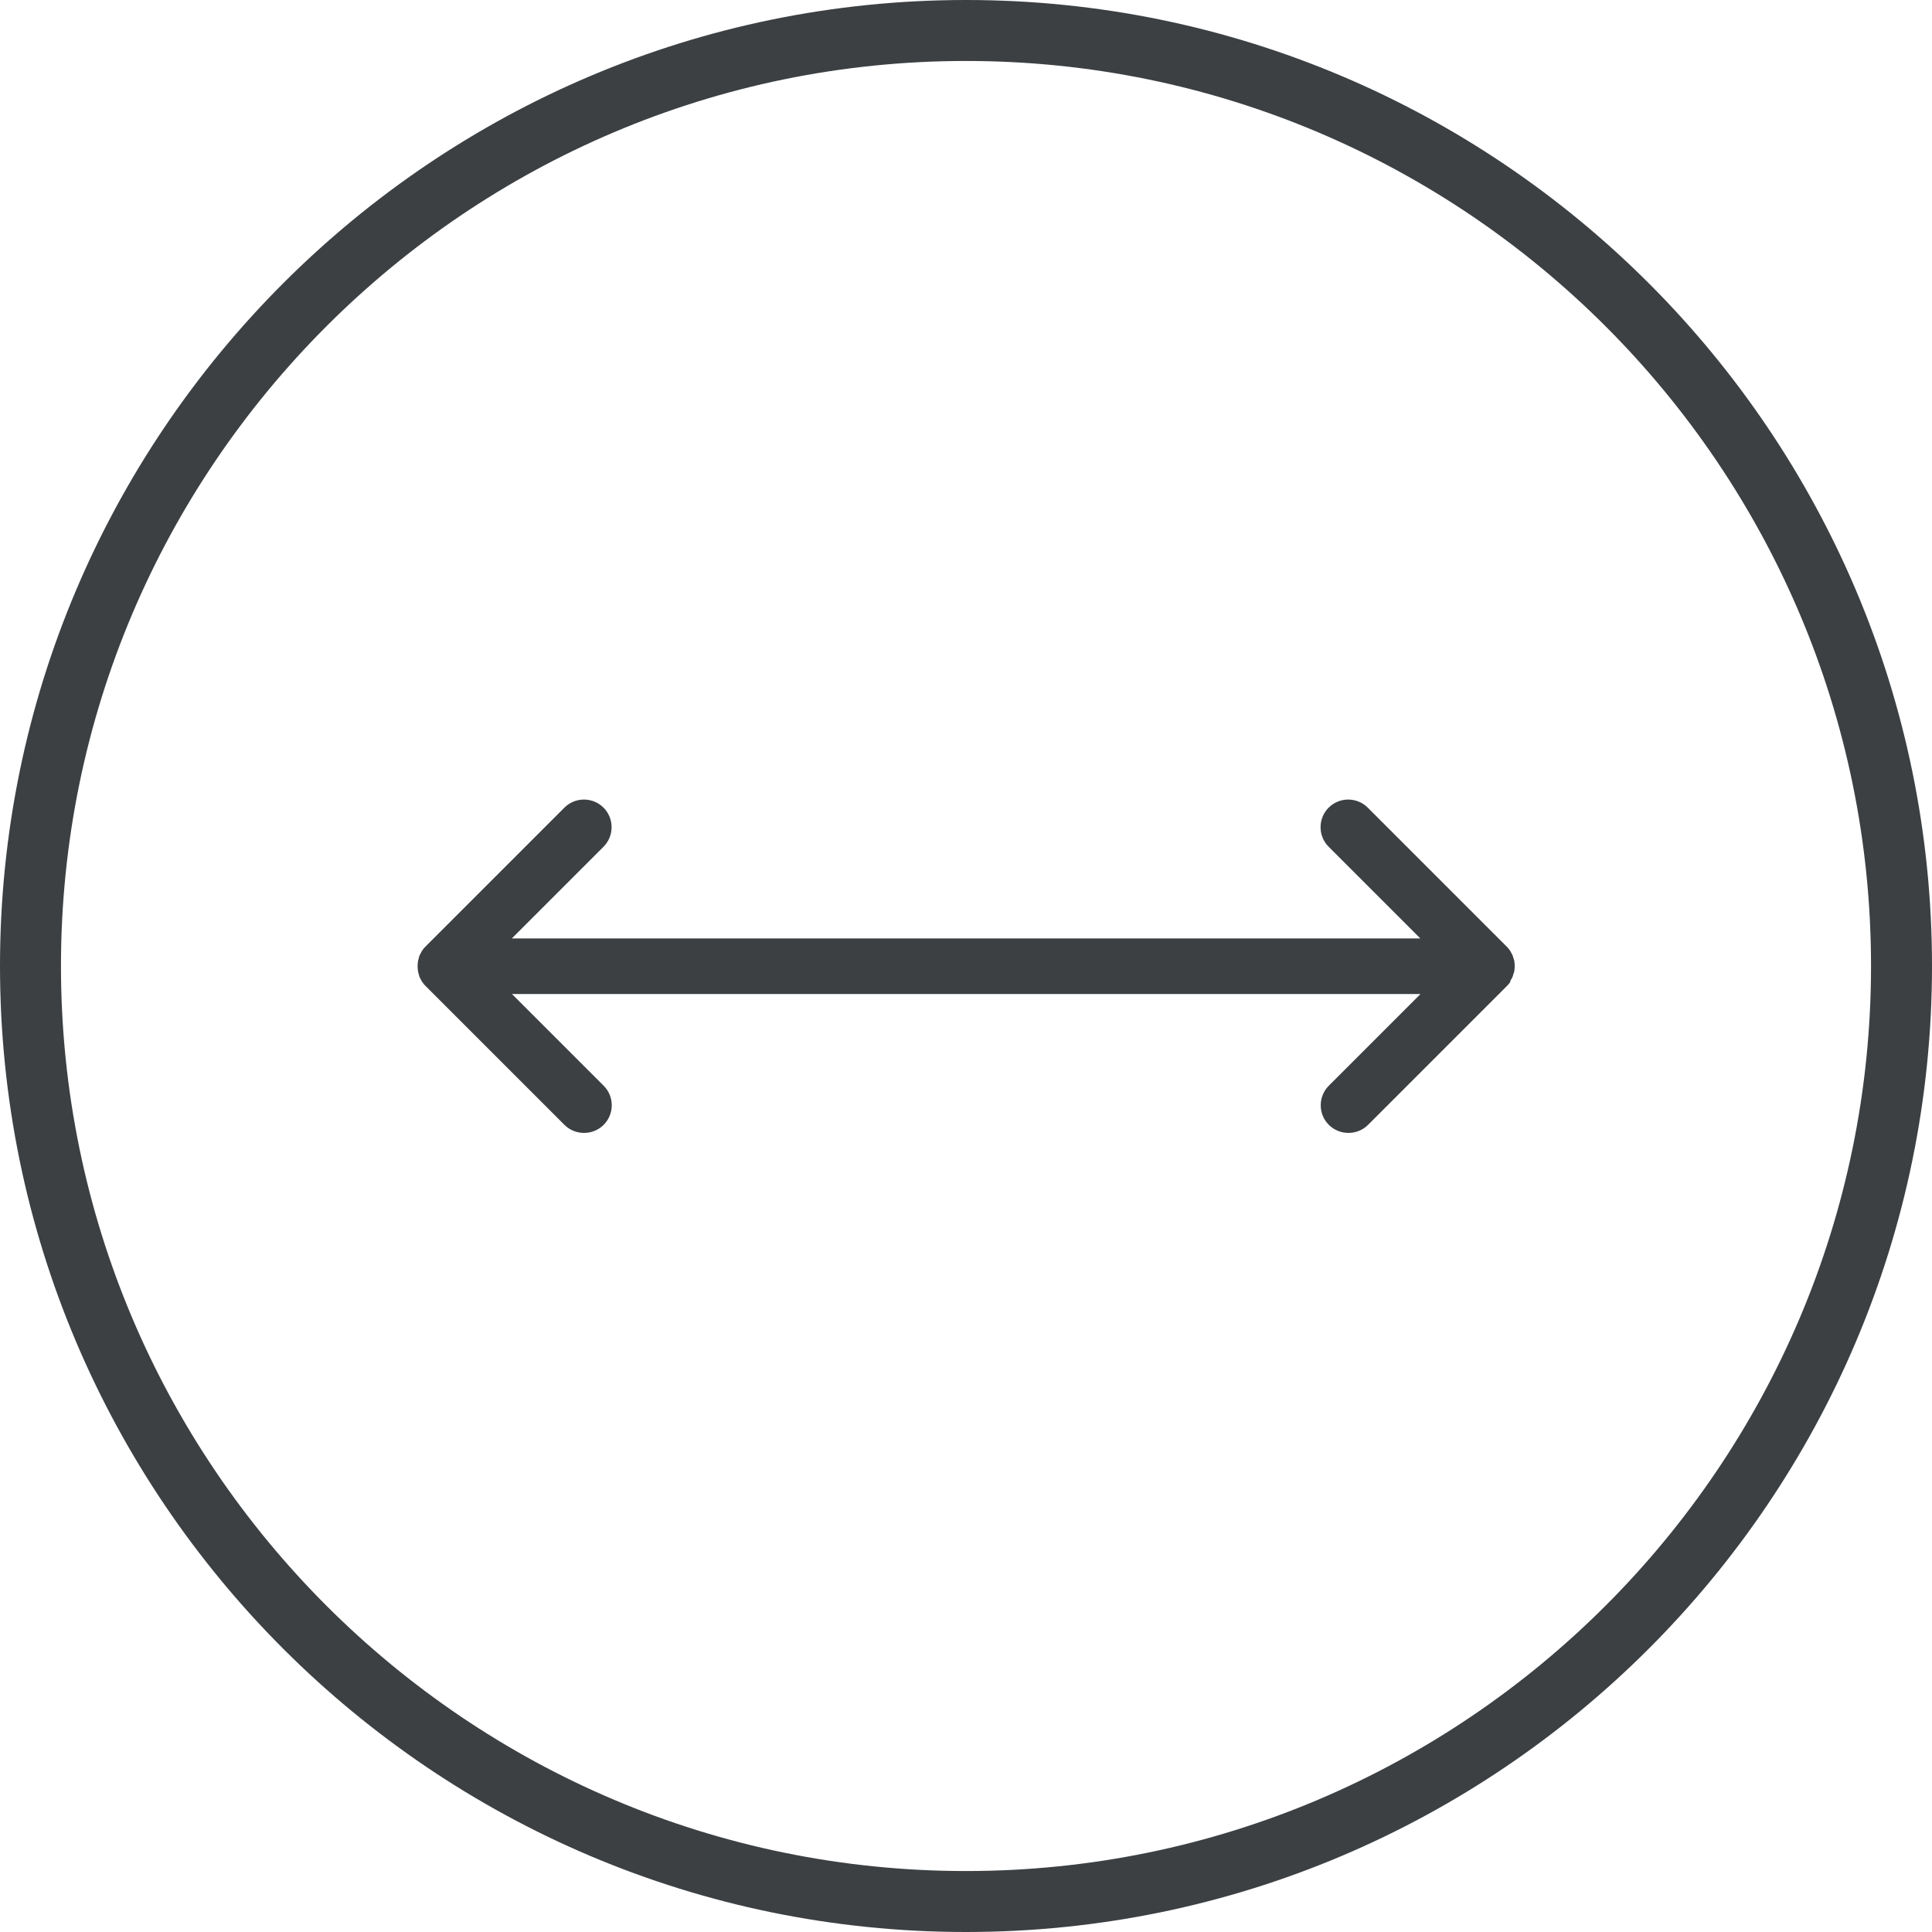
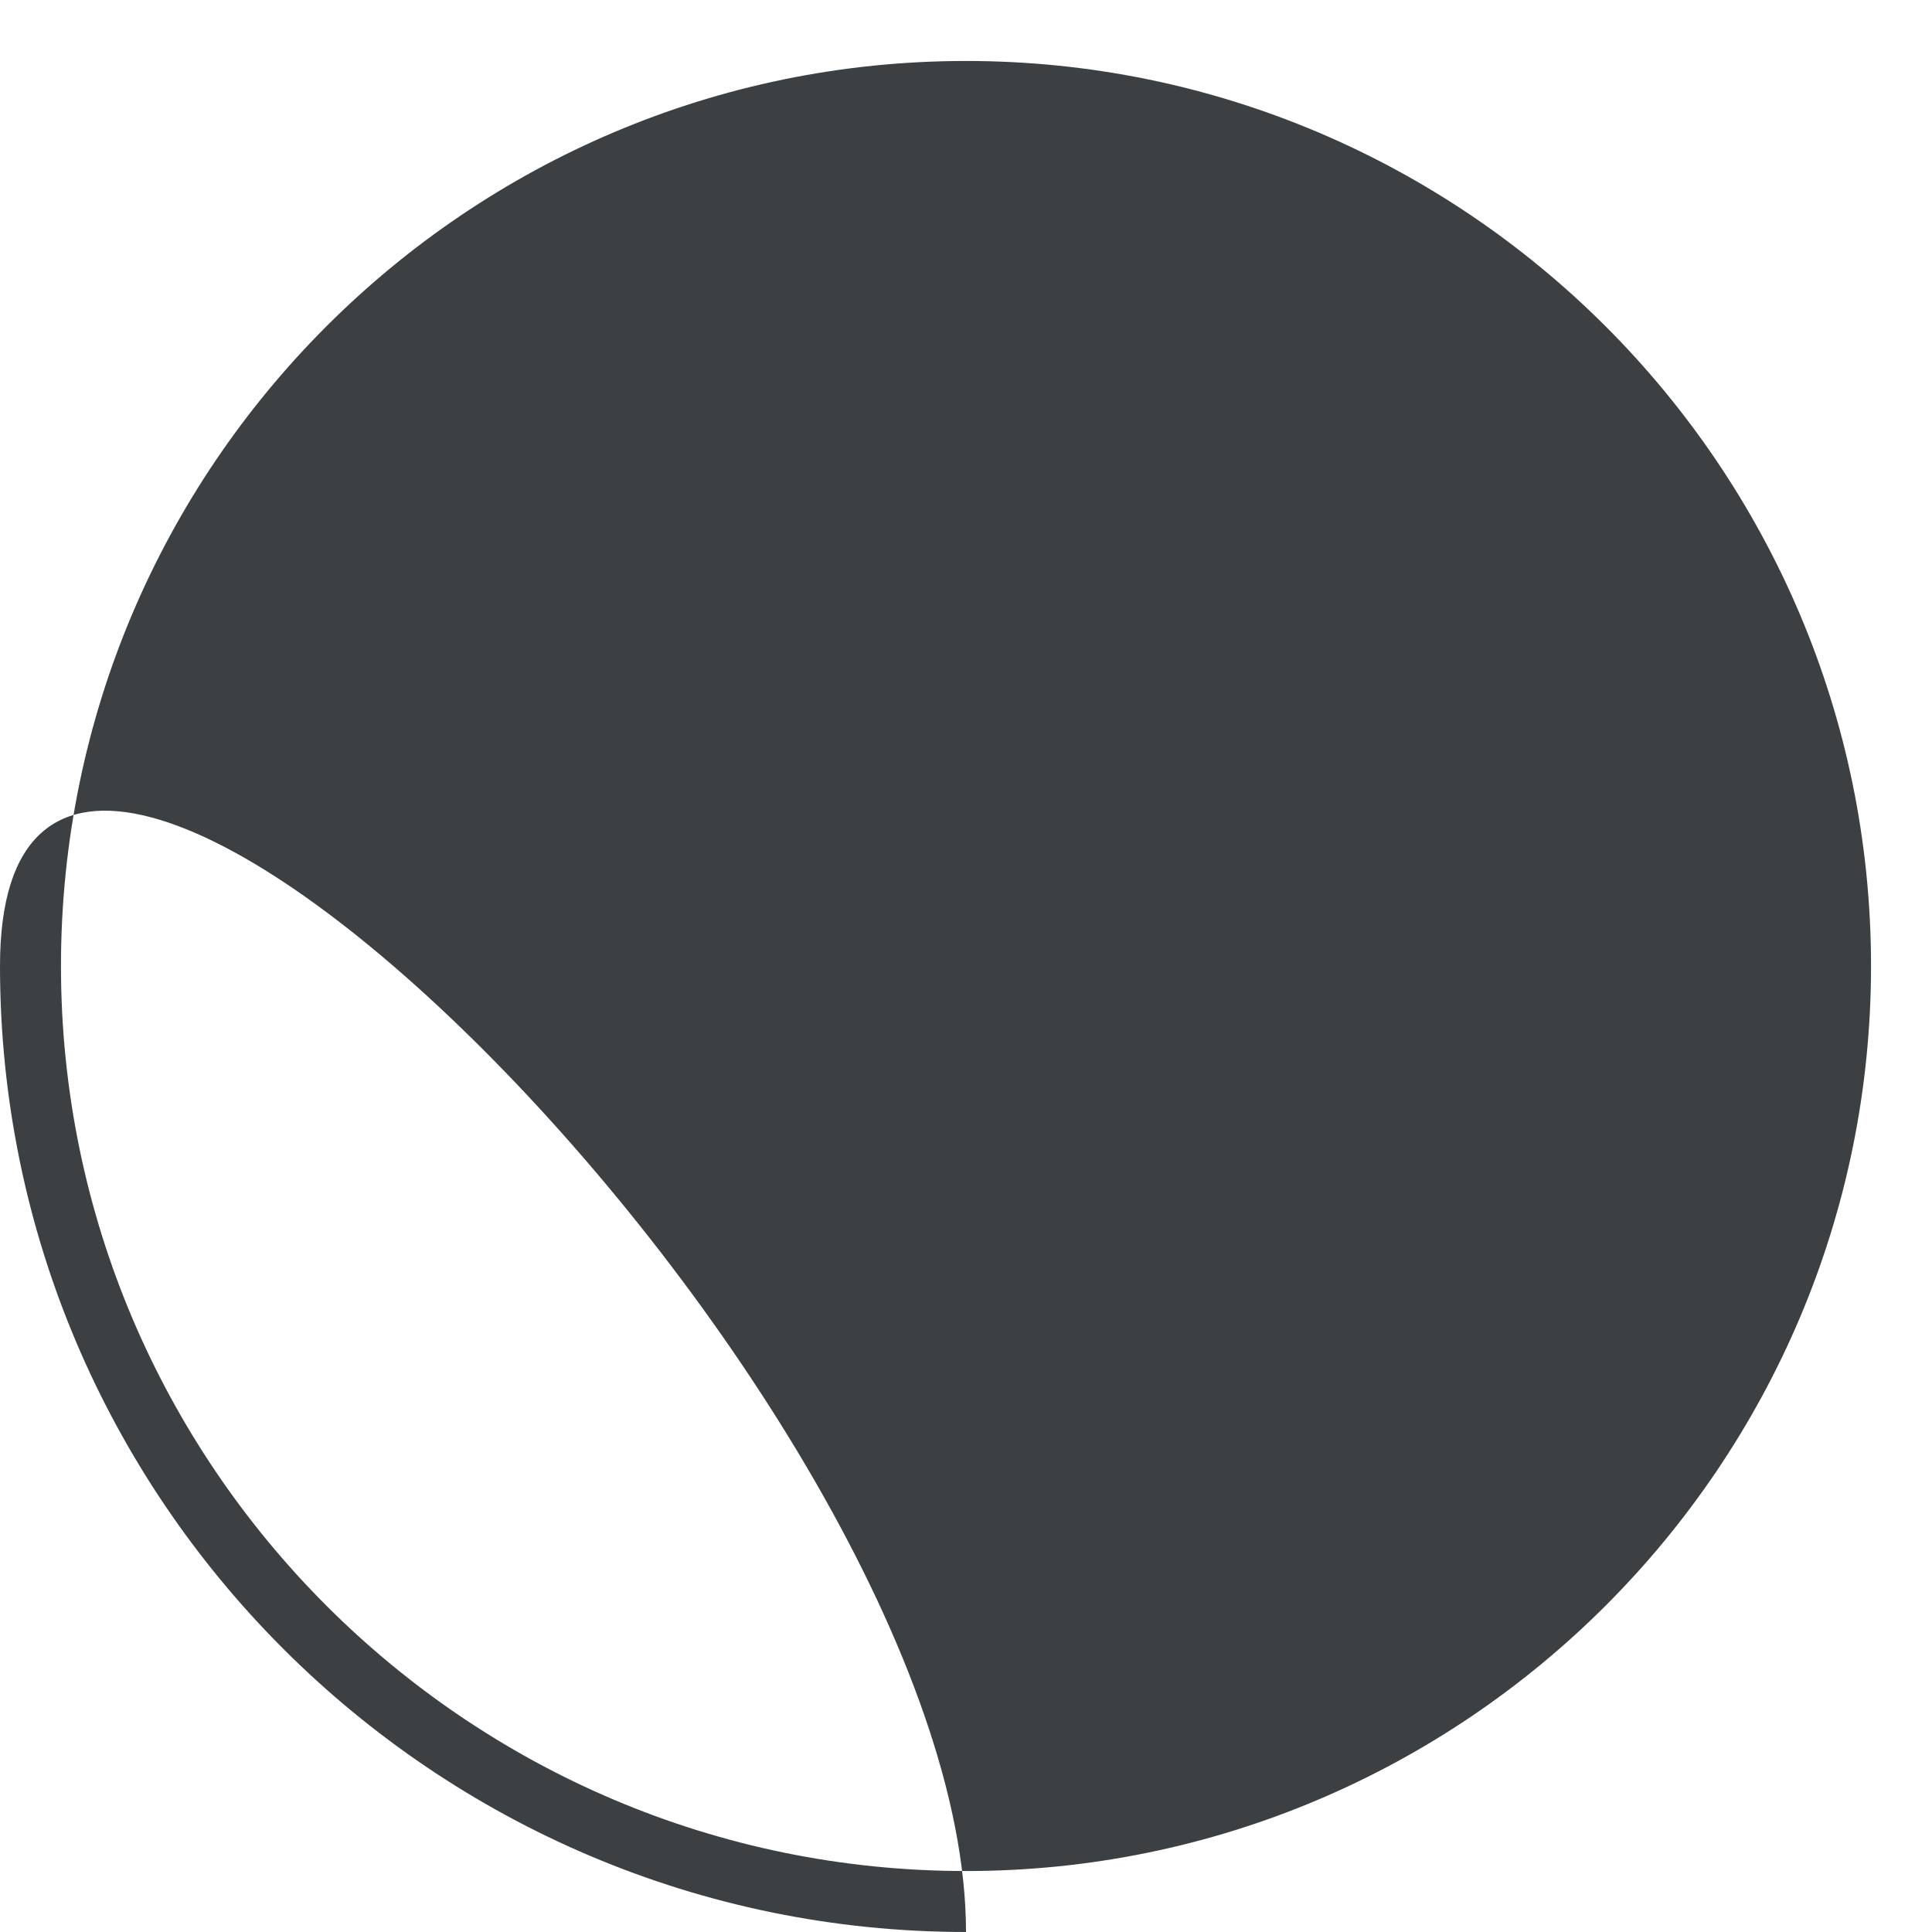
<svg xmlns="http://www.w3.org/2000/svg" id="Layer_1" viewBox="0 0 122 122">
  <defs>
    <style>.cls-1{fill:#3c4043;}</style>
  </defs>
-   <path class="cls-1" d="m61,122C27.36,122,0,94.64,0,61S27.36,0,61,0s61,27.36,61,61-27.37,61-61,61Zm0-118.15C29.49,3.85,3.85,29.49,3.85,61s25.64,57.15,57.15,57.15,57.15-25.64,57.15-57.15S92.51,3.85,61,3.85Z" />
-   <path class="cls-1" d="m95.36,61.97s.05-.09.07-.13c.03-.06.07-.11.09-.17.02-.06.04-.12.05-.17.02-.05.03-.1.05-.15.04-.23.04-.46,0-.69-.01-.05-.03-.1-.05-.15-.02-.06-.03-.12-.05-.17-.02-.06-.06-.12-.09-.17-.02-.04-.04-.09-.07-.13-.06-.1-.14-.19-.22-.27l-8.77-8.77c-.68-.68-1.79-.68-2.47,0-.68.68-.68,1.79,0,2.47l5.79,5.79h-57.37l5.79-5.79c.68-.68.68-1.79,0-2.47-.68-.68-1.79-.68-2.47,0l-8.77,8.77c-.08.08-.16.17-.22.27-.03.04-.05.09-.07.13-.03.06-.06.11-.09.17-.02.06-.04.12-.05.18-.01.05-.03.1-.04.15-.04.23-.04.46,0,.69.01.05.03.1.04.15.02.06.03.12.05.18.02.06.06.11.09.17.02.04.04.09.07.13.06.1.14.19.22.27l8.77,8.77c.34.34.79.51,1.24.51s.9-.17,1.24-.51c.68-.68.68-1.79,0-2.47l-5.79-5.79h57.37l-5.79,5.79c-.68.68-.68,1.79,0,2.47.34.34.79.51,1.24.51s.9-.17,1.24-.51l8.77-8.77c.08-.08.16-.17.22-.27Z" />
+   <path class="cls-1" d="m61,122C27.36,122,0,94.64,0,61s61,27.36,61,61-27.37,61-61,61Zm0-118.15C29.49,3.85,3.85,29.49,3.85,61s25.64,57.15,57.15,57.15,57.15-25.64,57.15-57.15S92.51,3.85,61,3.85Z" />
</svg>